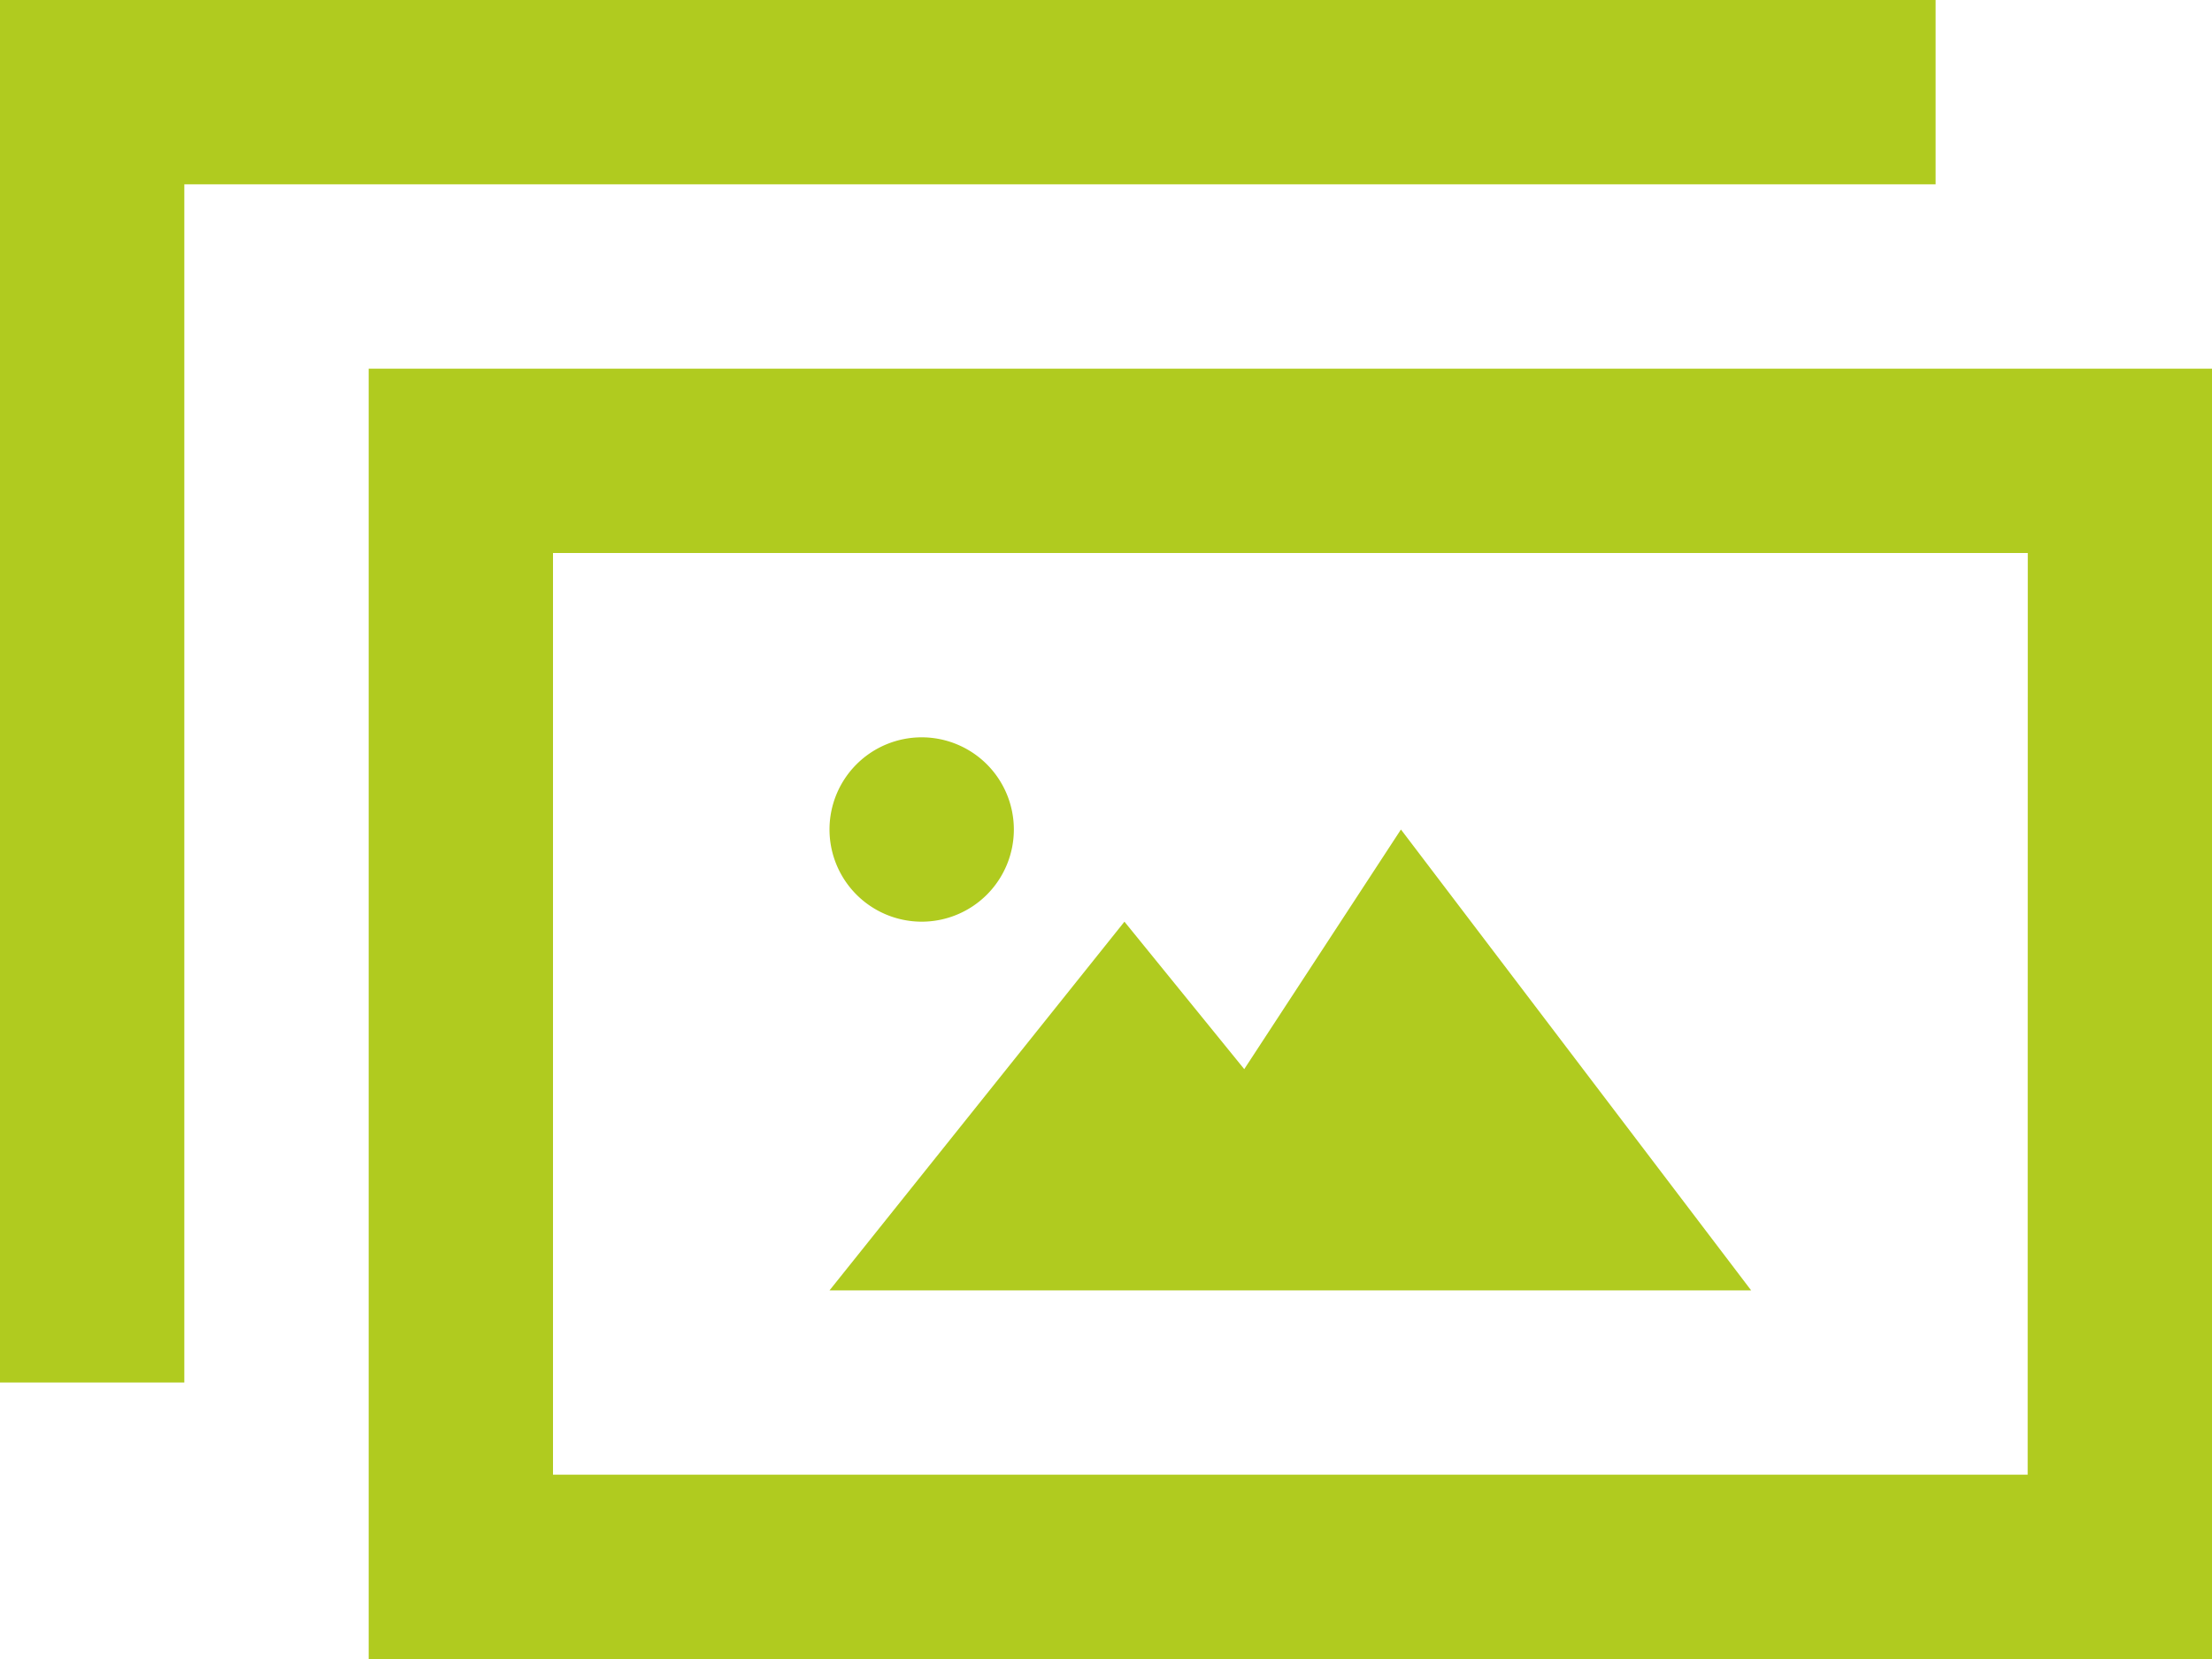
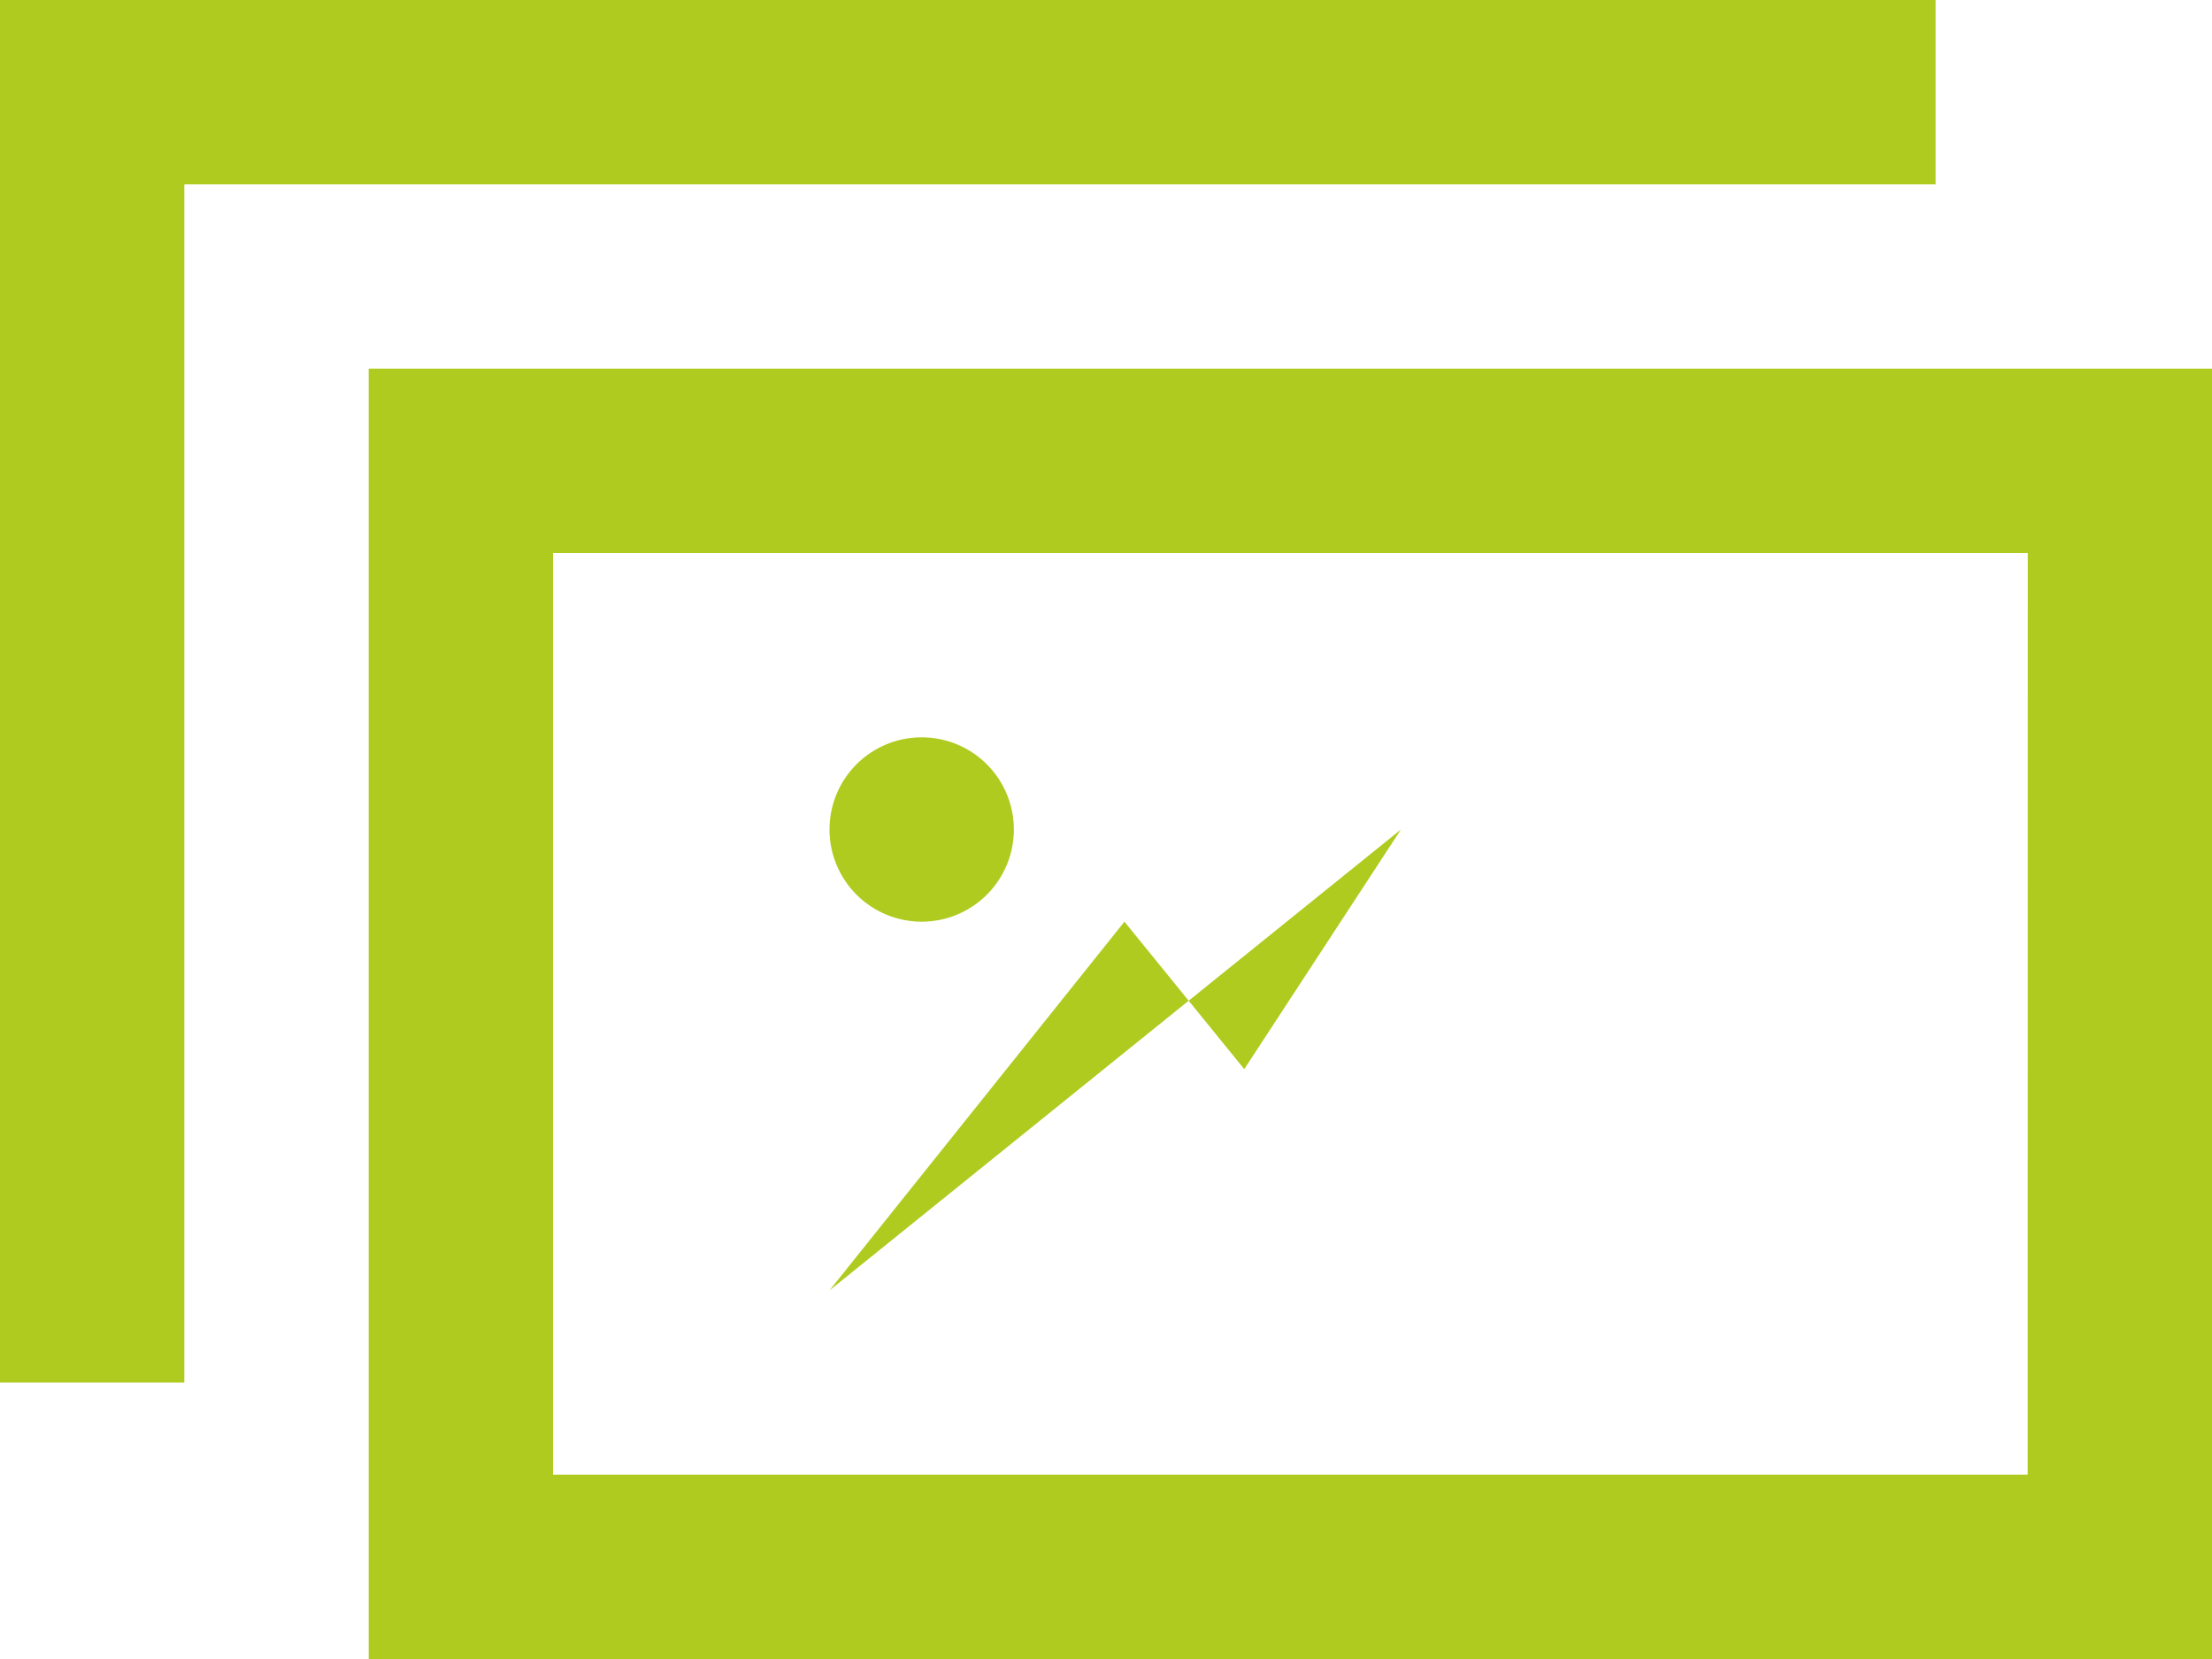
<svg xmlns="http://www.w3.org/2000/svg" width="80.224" height="60.168" viewBox="0 0 80.224 60.168">
  <defs>
    <style>.a{fill:#b0cb1f;}</style>
  </defs>
-   <path class="a" d="M30.084,33.084a3.343,3.343,0,1,1,3.346,3.343A3.345,3.345,0,0,1,30.084,33.084Zm20.725,0-5.683,8.691-4.345-5.348L30.084,49.8H63.511ZM70.2,9.685V3H0V53.14H6.685V9.685Zm10.028,6.685v46.8H13.371v-46.8Zm-6.685,6.685H20.056V56.483H73.539Z" transform="translate(0 -3)" />
+   <path class="a" d="M30.084,33.084a3.343,3.343,0,1,1,3.346,3.343A3.345,3.345,0,0,1,30.084,33.084Zm20.725,0-5.683,8.691-4.345-5.348L30.084,49.8ZM70.2,9.685V3H0V53.14H6.685V9.685Zm10.028,6.685v46.8H13.371v-46.8Zm-6.685,6.685H20.056V56.483H73.539Z" transform="translate(0 -3)" />
</svg>